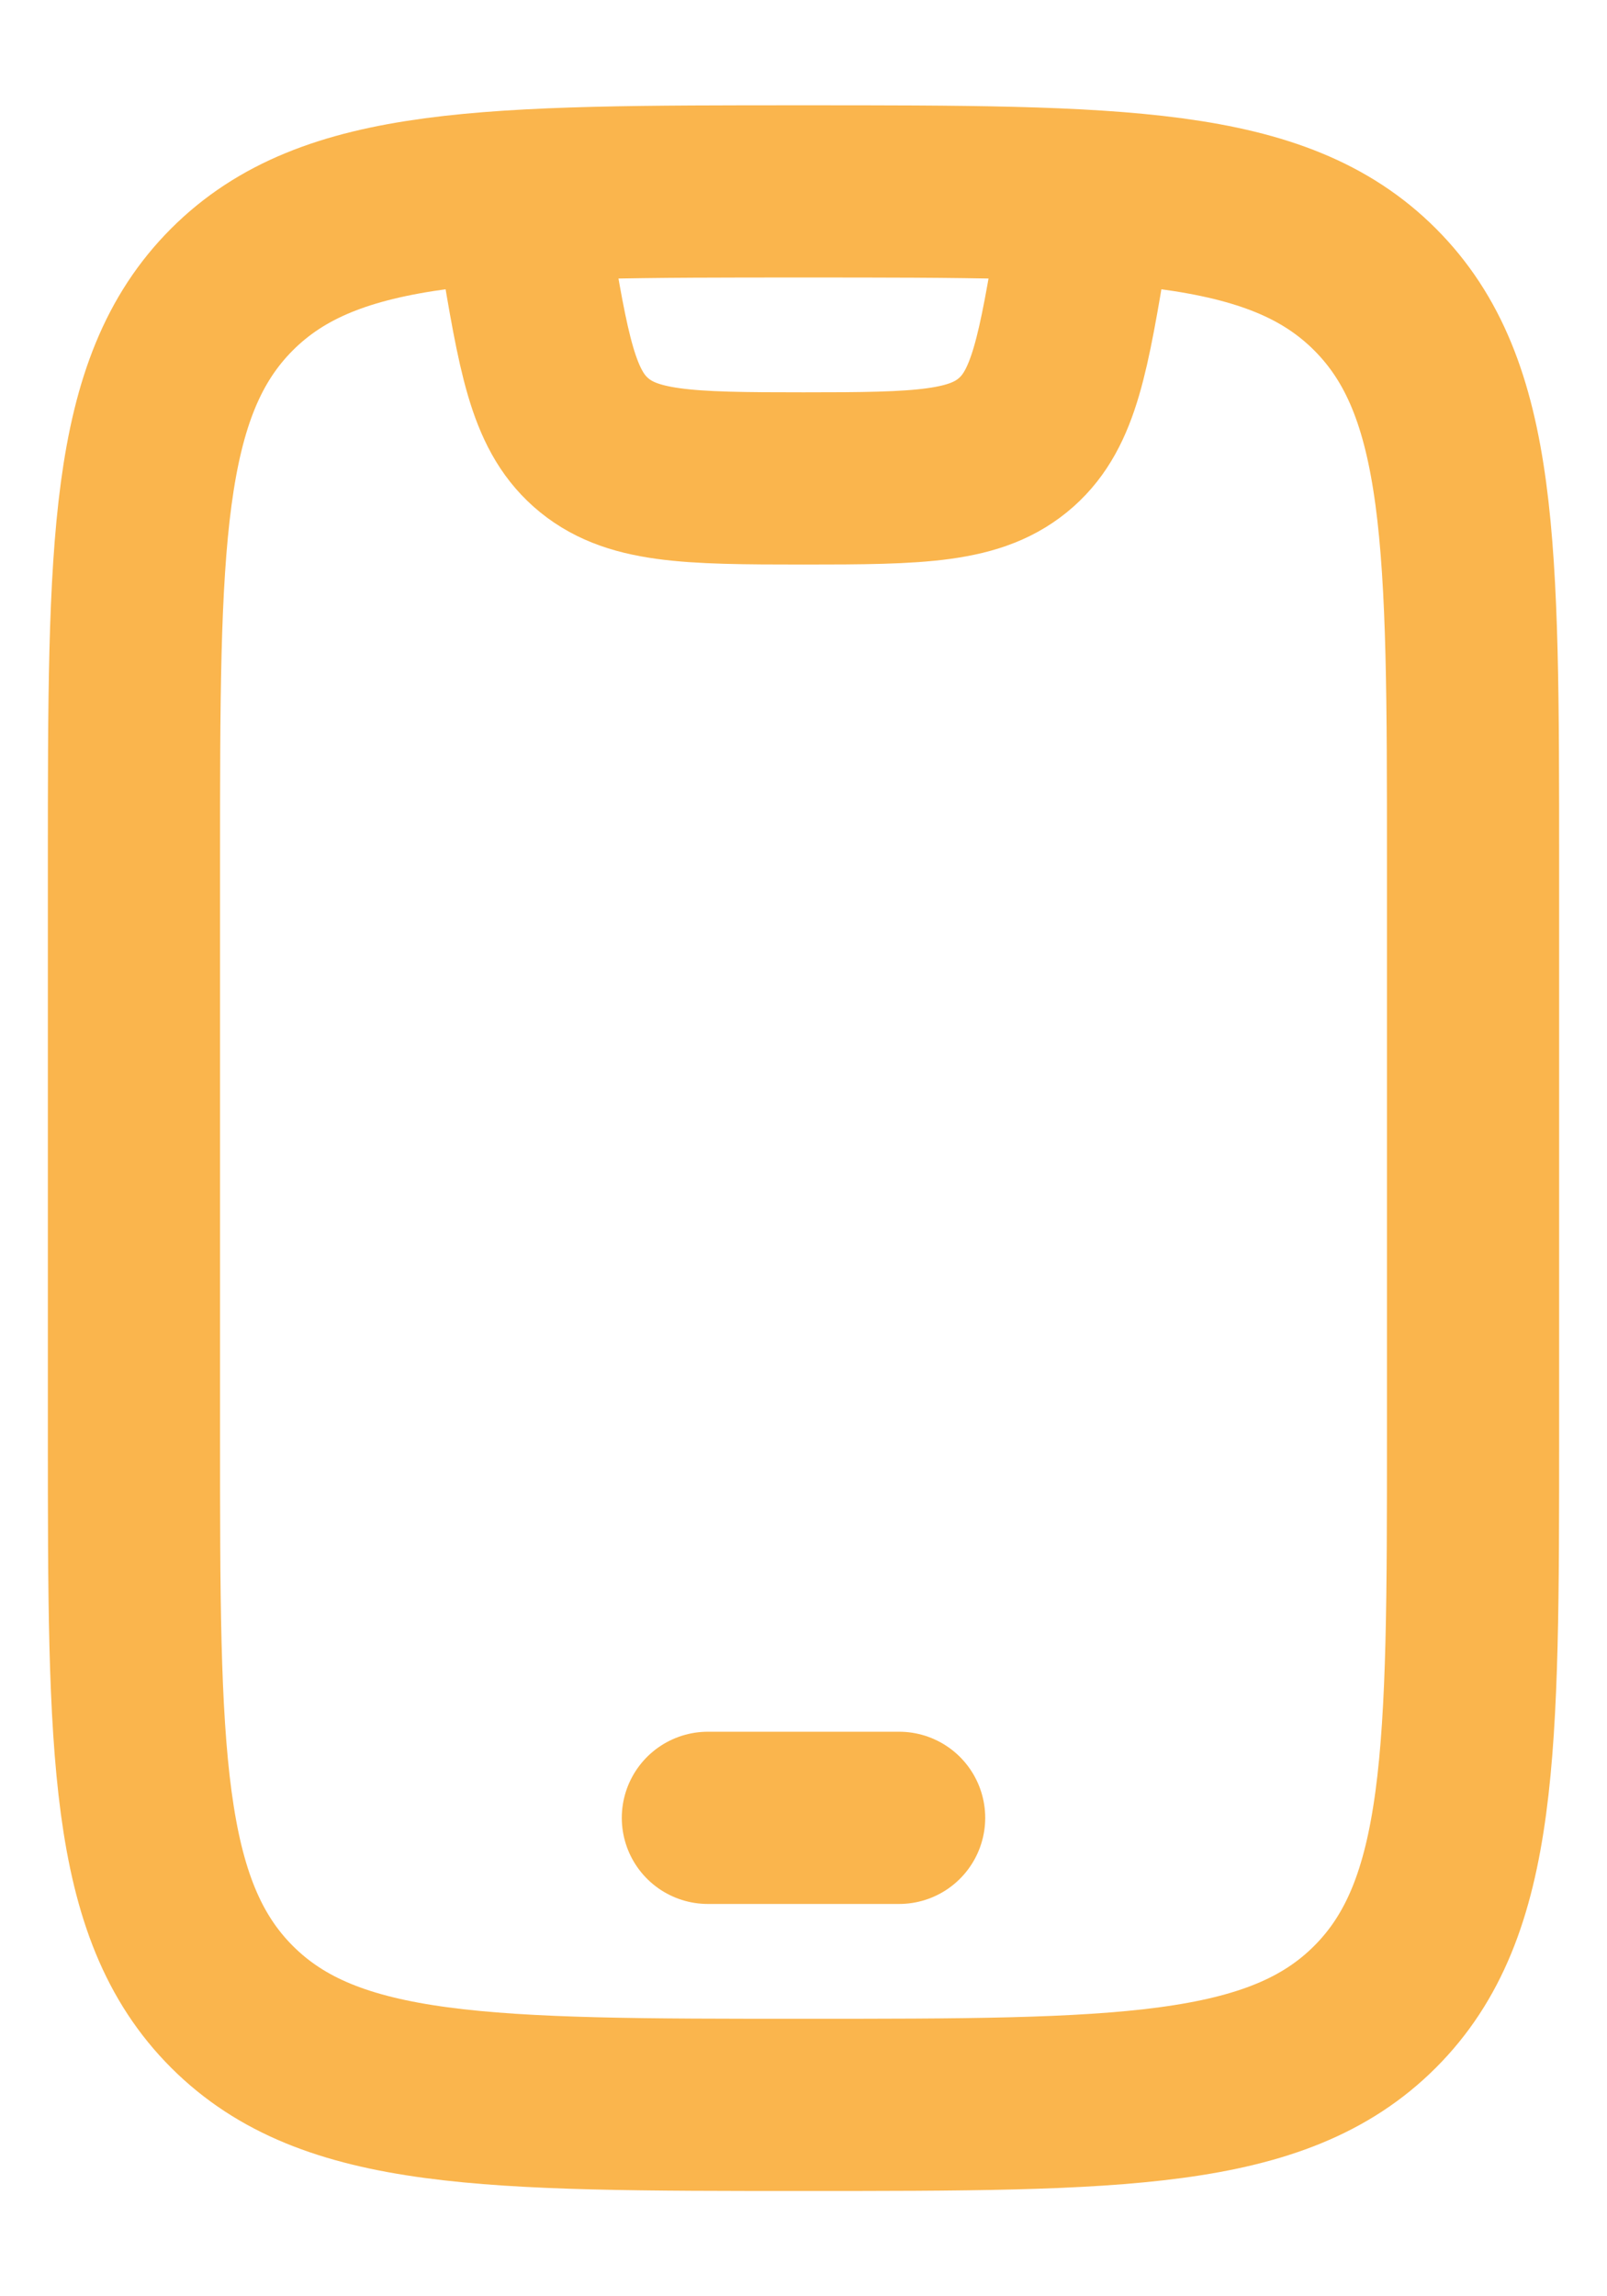
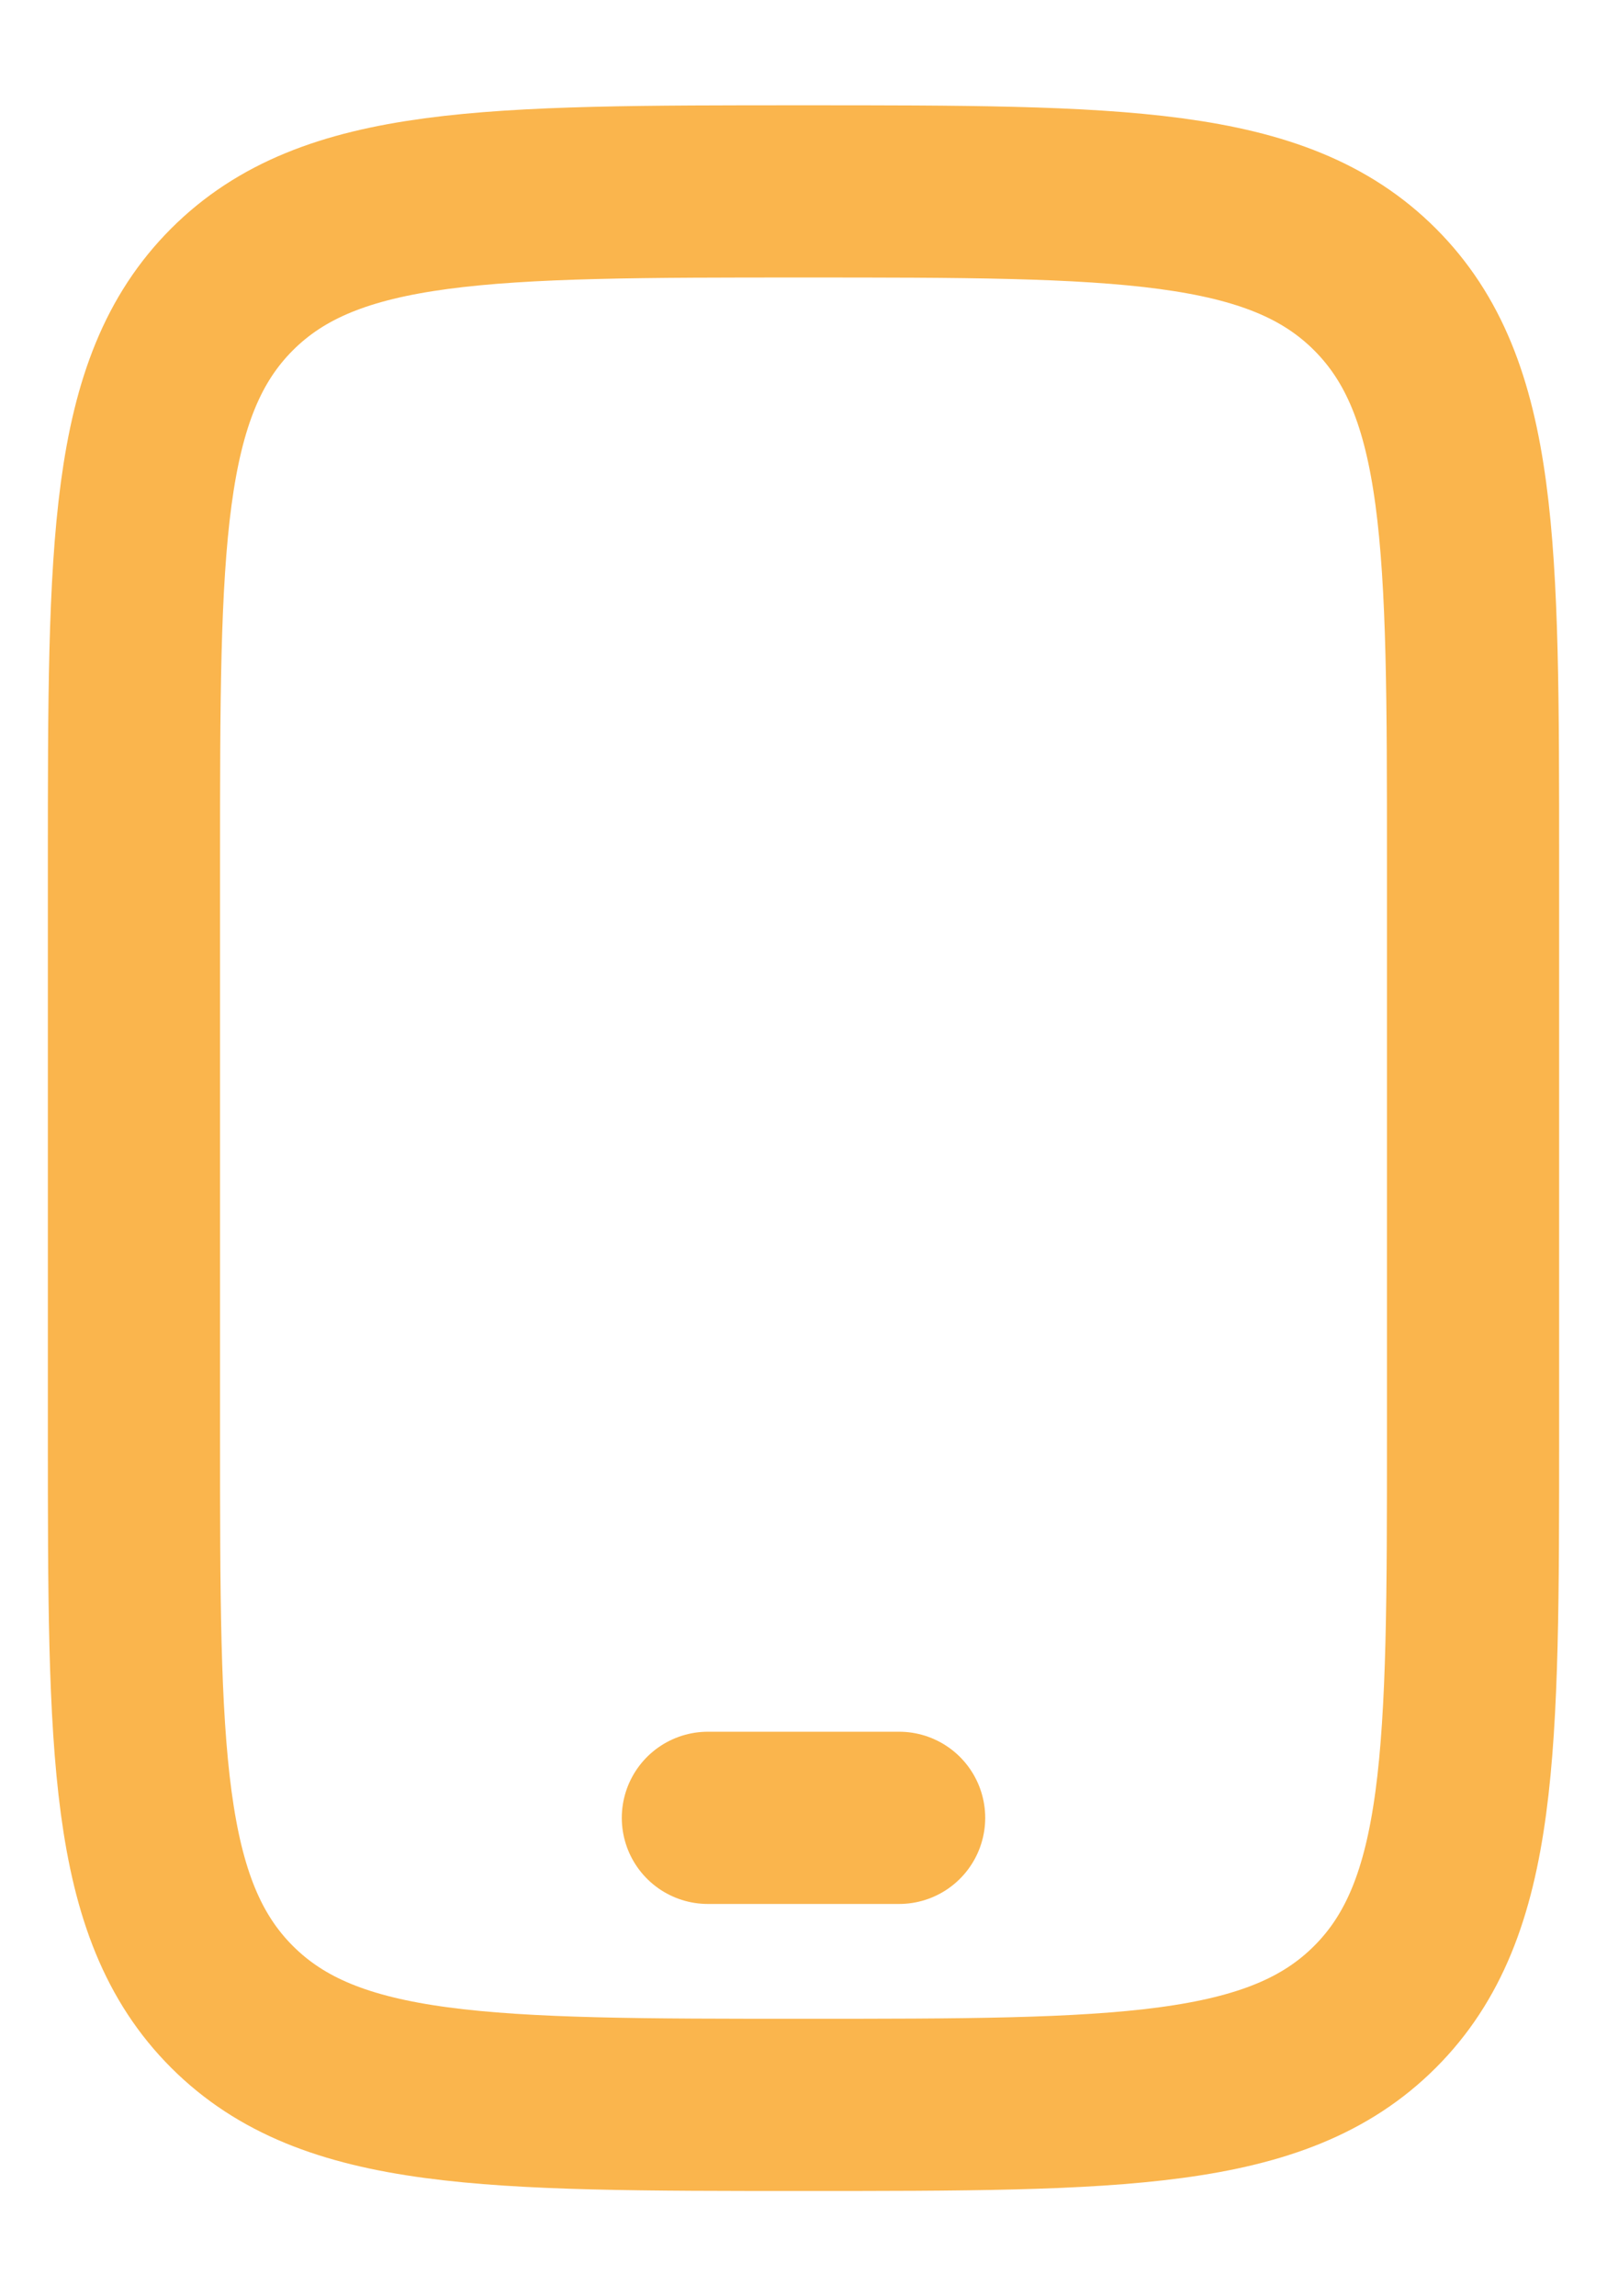
<svg xmlns="http://www.w3.org/2000/svg" width="14" height="20" viewBox="0 0 14 20" fill="none">
  <path d="M1.167 7.5C1.167 4.75 1.167 3.375 2.021 2.521C2.875 1.667 4.25 1.667 7 1.667C9.75 1.667 11.125 1.667 11.979 2.521C12.833 3.375 12.833 4.75 12.833 7.5V12.5C12.833 15.25 12.833 16.625 11.979 17.479C11.125 18.333 9.75 18.333 7 18.333C4.25 18.333 2.875 18.333 2.021 17.479C1.167 16.625 1.167 15.25 1.167 12.5L1.167 7.5Z" stroke="#FAB54D" stroke-width="1.5" stroke-linecap="round" />
  <path d="M6.167 15.833H7.833" stroke="#FAB54D" stroke-width="1.5" stroke-linecap="round" stroke-linejoin="round" />
-   <path d="M4.5 1.667L4.574 2.112C4.735 3.076 4.815 3.558 5.146 3.852C5.491 4.158 5.98 4.167 7 4.167C8.02 4.167 8.509 4.158 8.854 3.852C9.185 3.558 9.265 3.076 9.426 2.112L9.5 1.667" stroke="#FAB54D" stroke-width="1.5" stroke-linejoin="round" />
</svg>